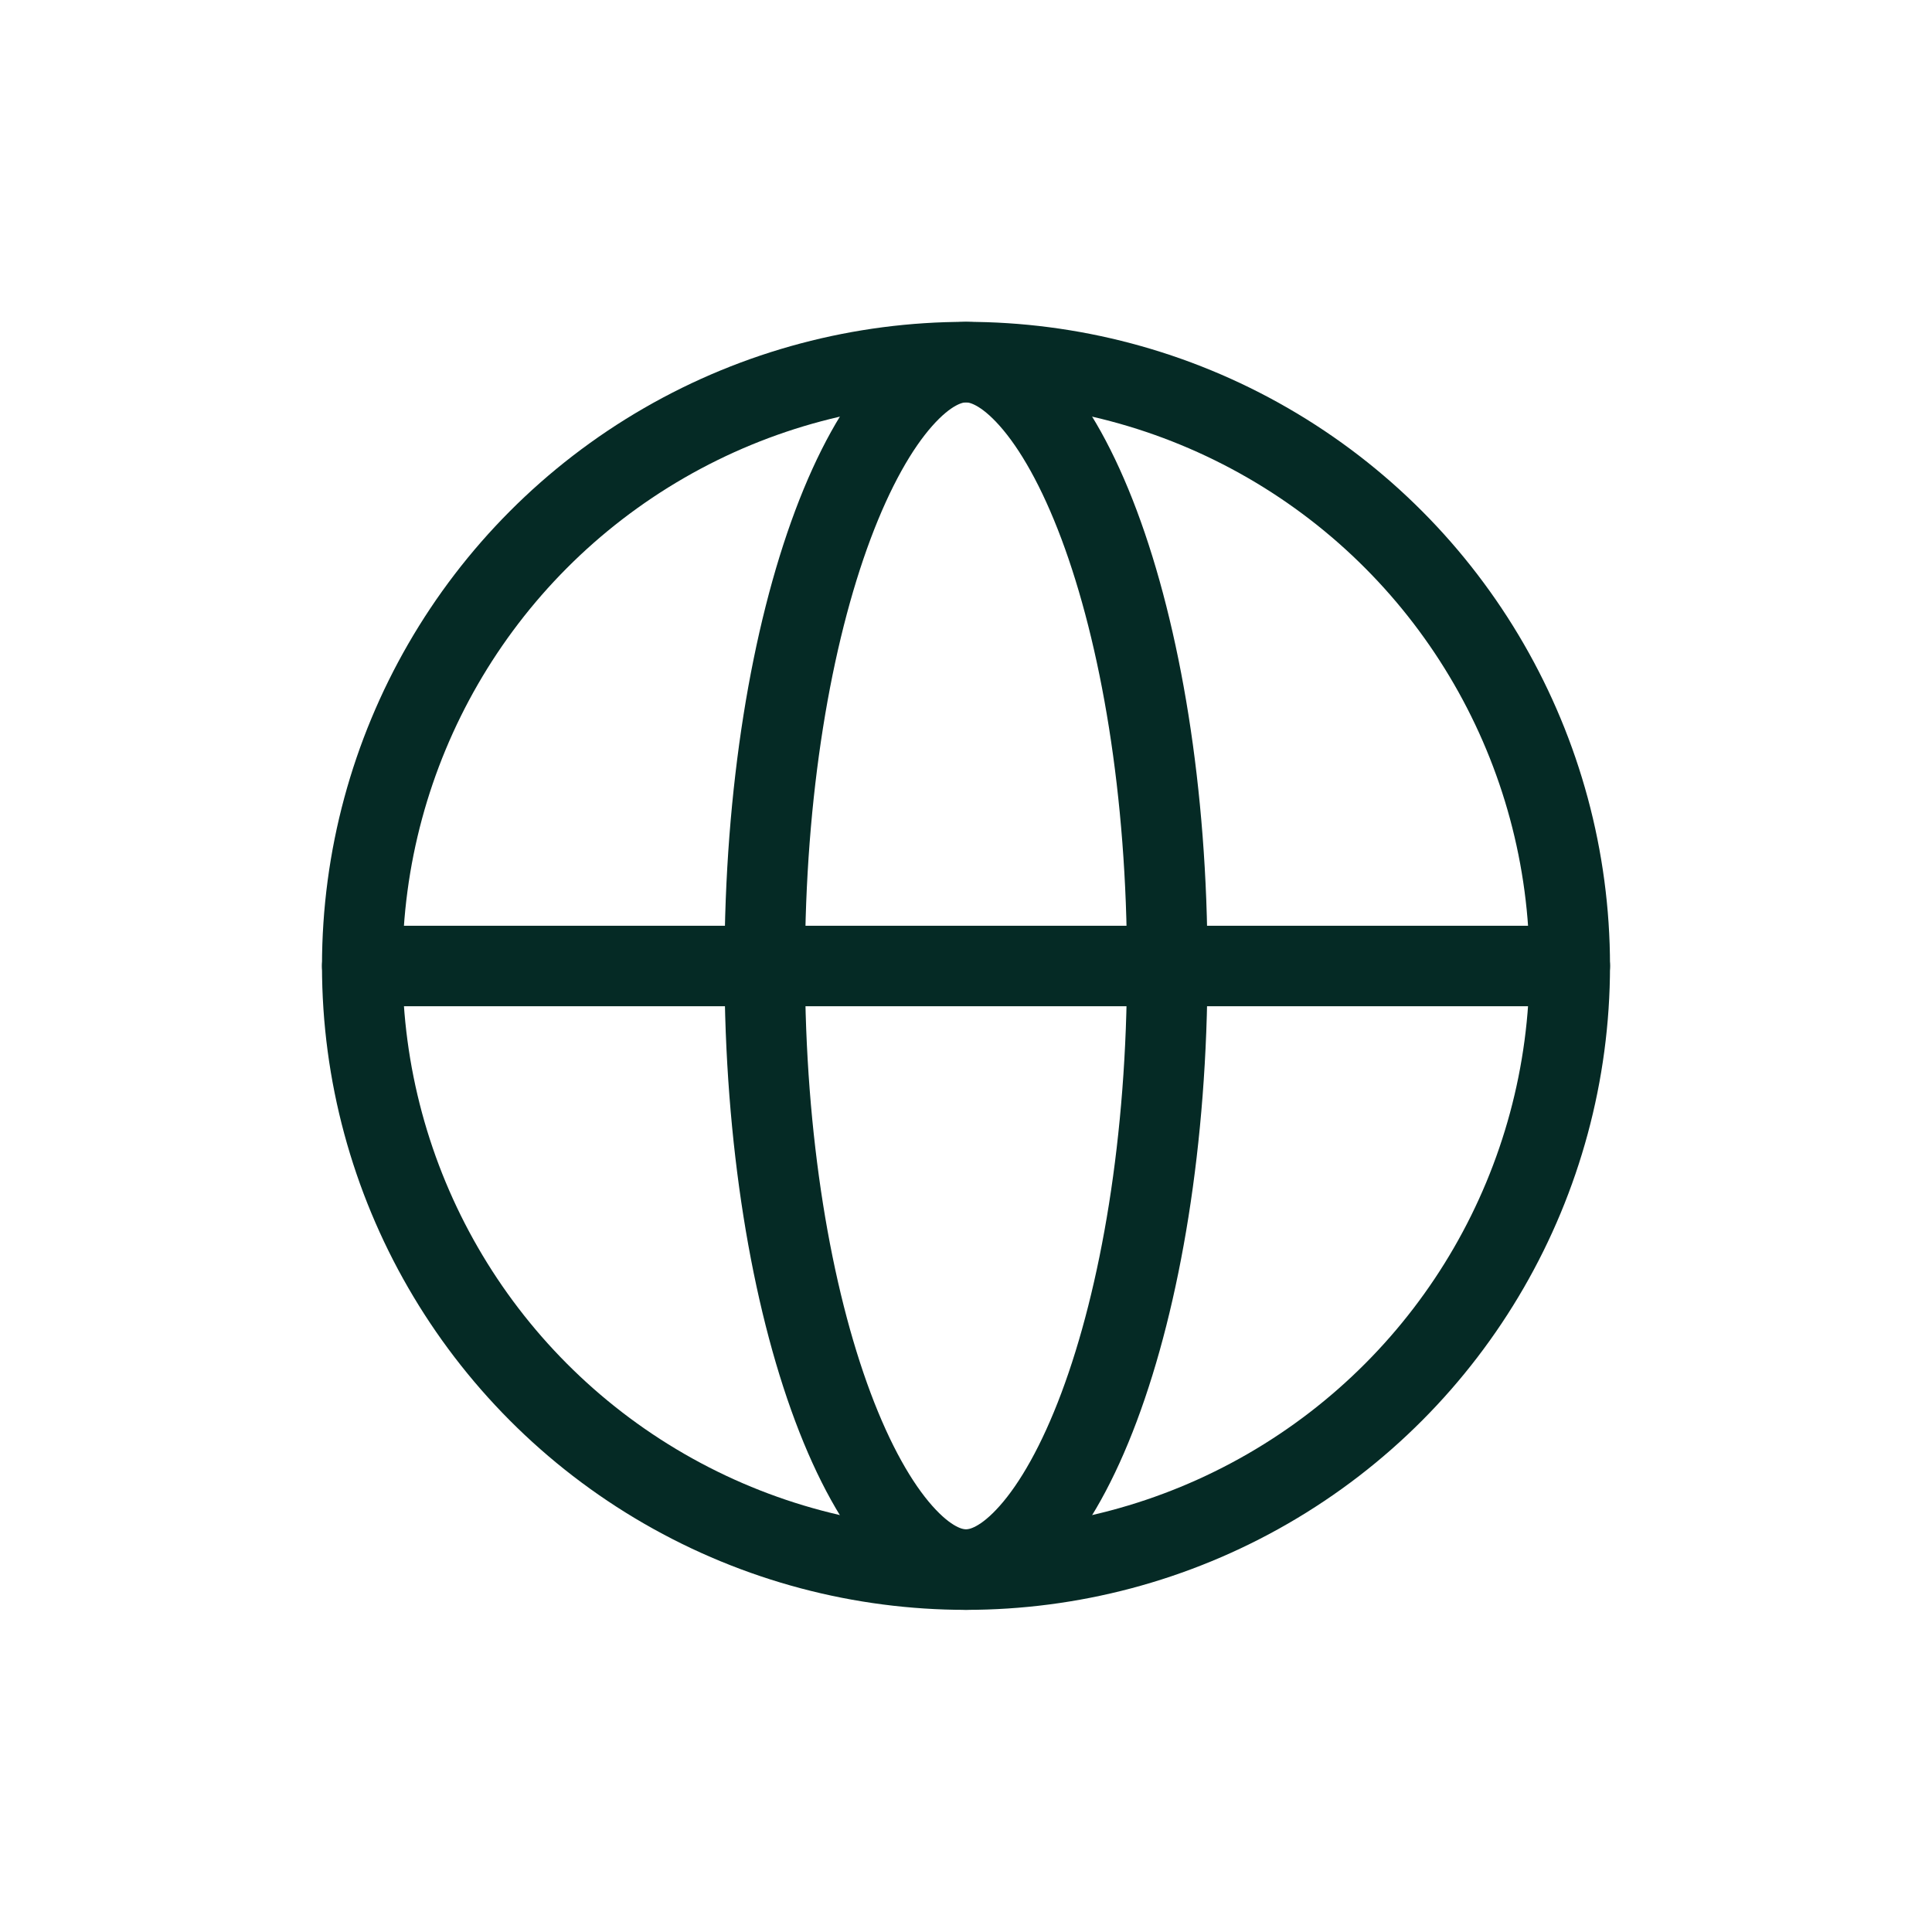
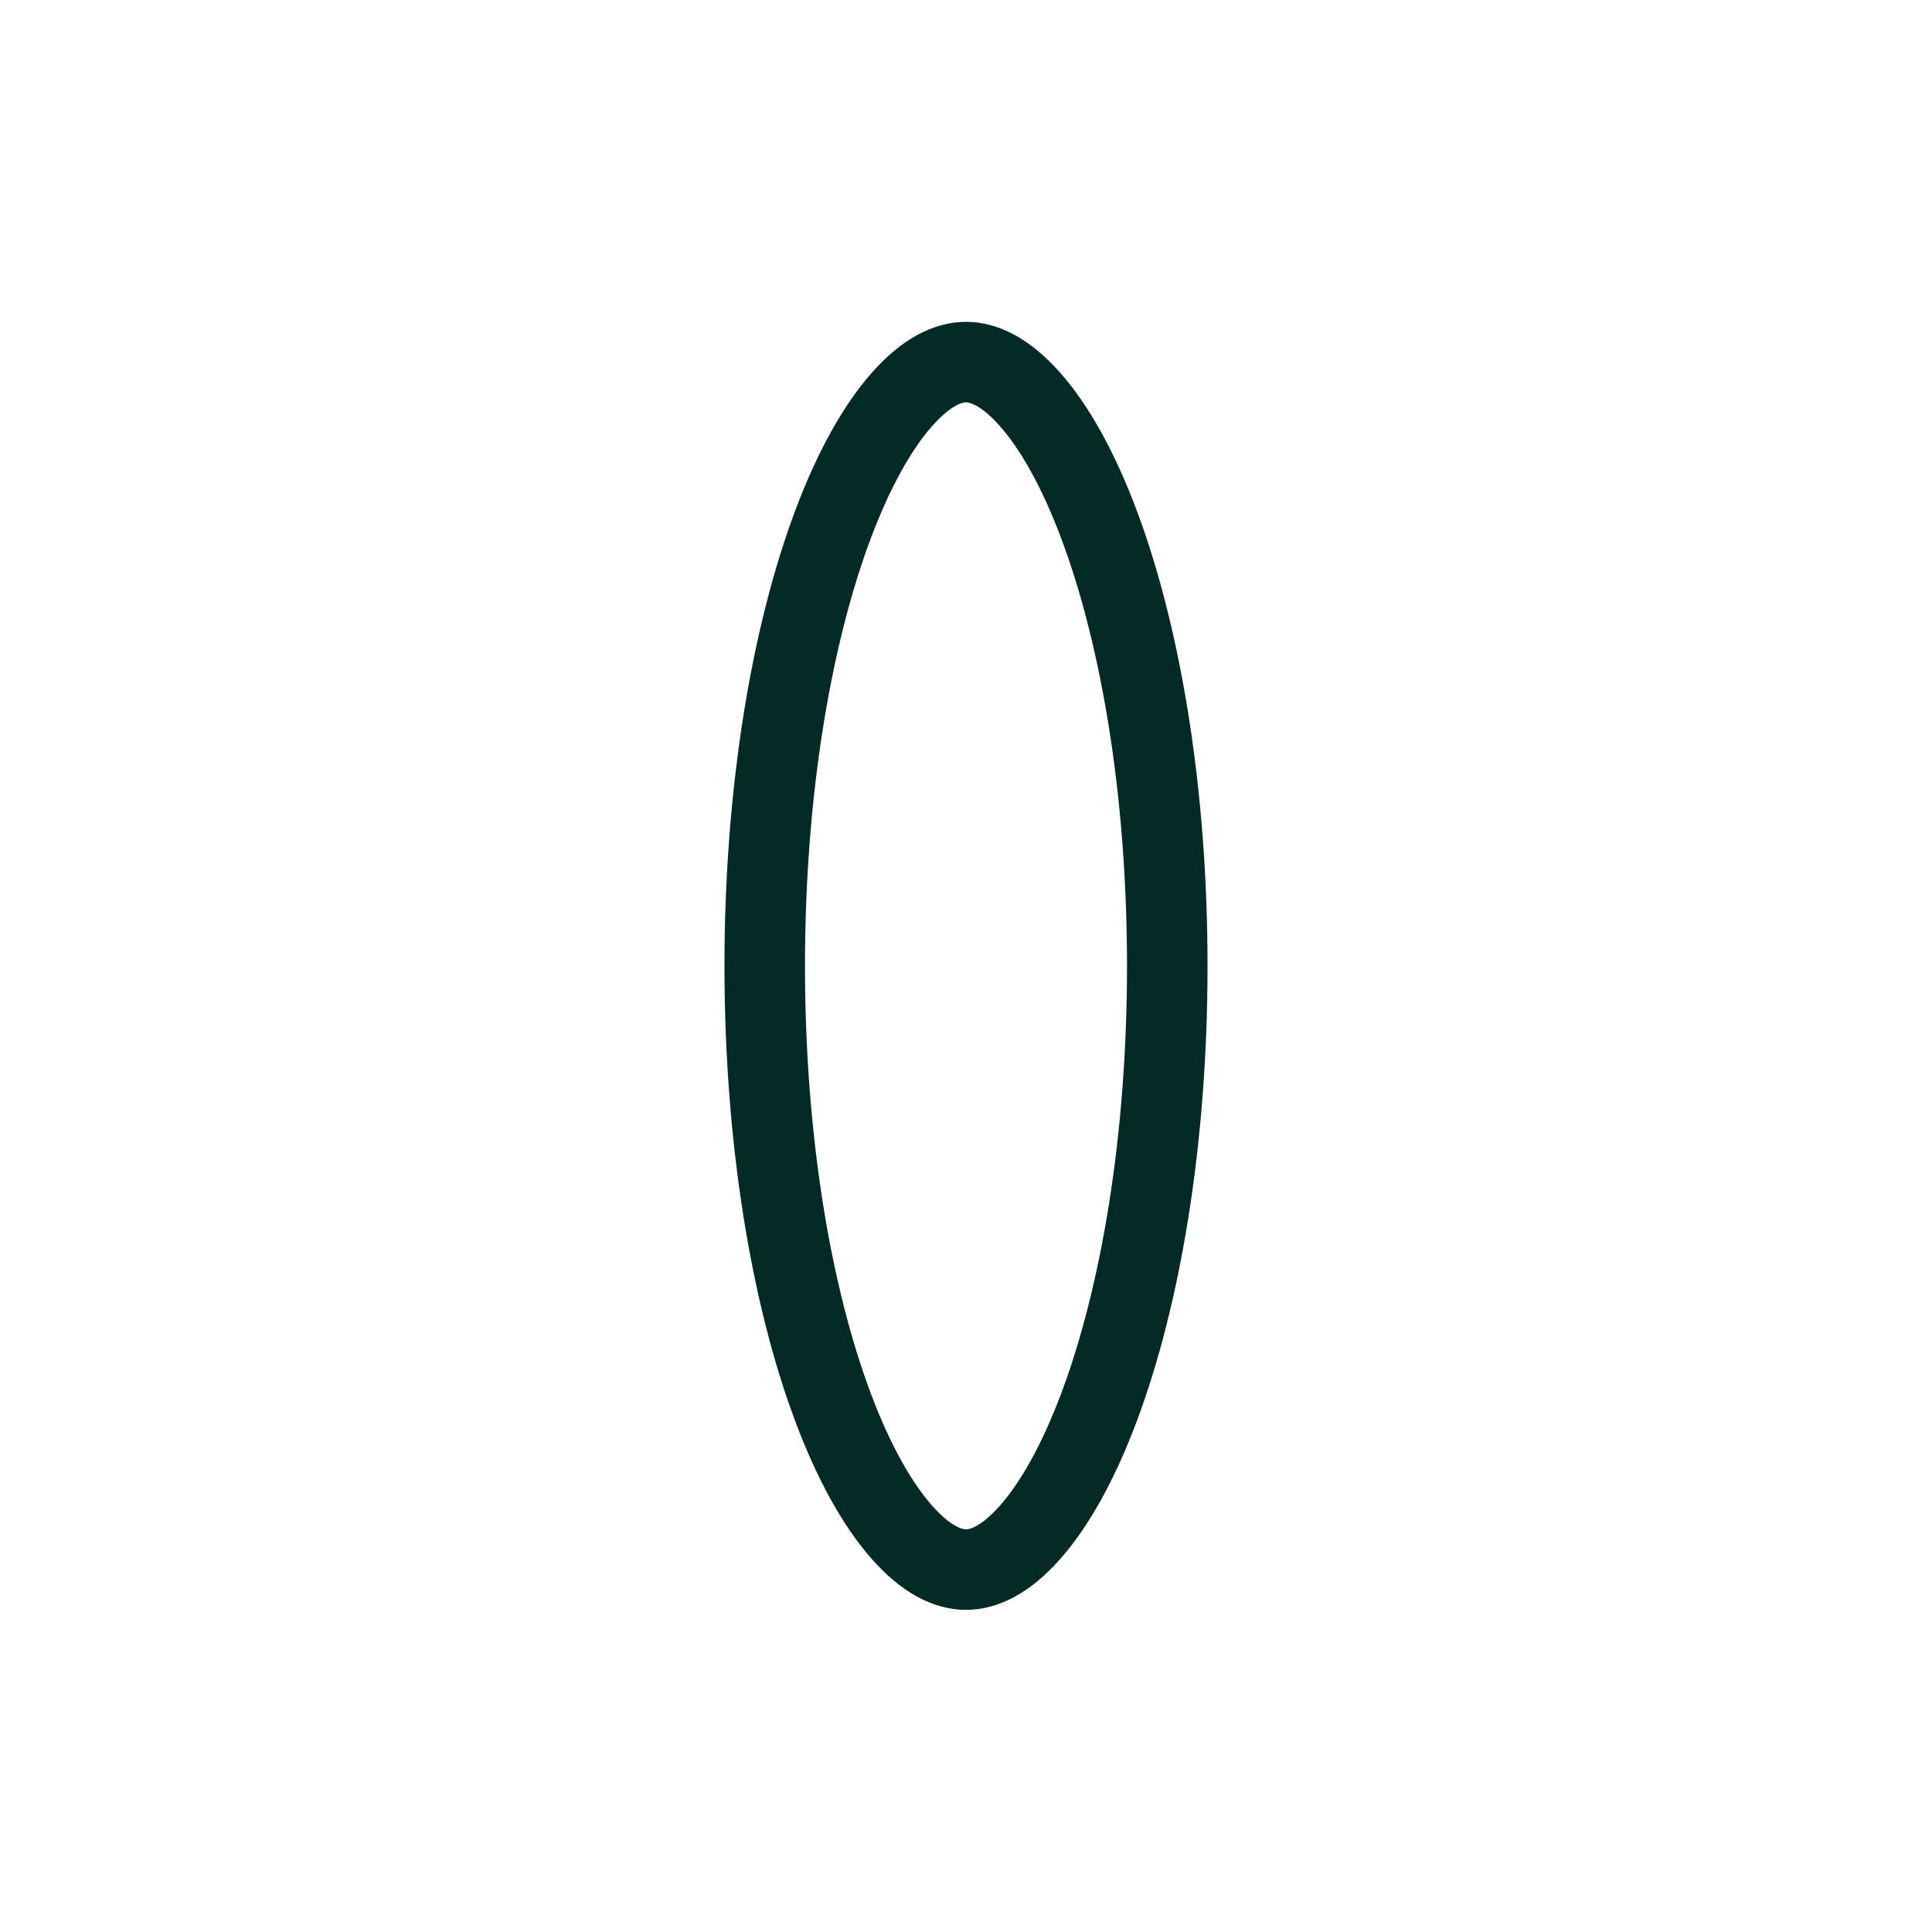
<svg xmlns="http://www.w3.org/2000/svg" width="40" height="40" viewBox="0 0 40 40" fill="none">
-   <circle cx="20" cy="19.997" r="12.5" stroke="#052A25" stroke-width="1.667" />
  <path d="M20 7.497C20.366 7.497 20.815 7.693 21.322 8.265C21.829 8.836 22.323 9.711 22.755 10.862C23.616 13.16 24.167 16.389 24.167 19.997C24.167 23.605 23.616 26.835 22.755 29.133C22.323 30.285 21.829 31.159 21.322 31.73C20.815 32.302 20.366 32.497 20 32.497C19.634 32.497 19.185 32.302 18.678 31.73C18.171 31.159 17.677 30.285 17.245 29.133C16.384 26.835 15.833 23.605 15.833 19.997C15.833 16.389 16.384 13.16 17.245 10.862C17.677 9.711 18.171 8.836 18.678 8.265C19.185 7.693 19.634 7.497 20 7.497Z" stroke="#052A25" stroke-width="1.667" />
-   <path d="M7.5 20H32.5" stroke="#052A25" stroke-width="1.667" stroke-linecap="round" />
</svg>